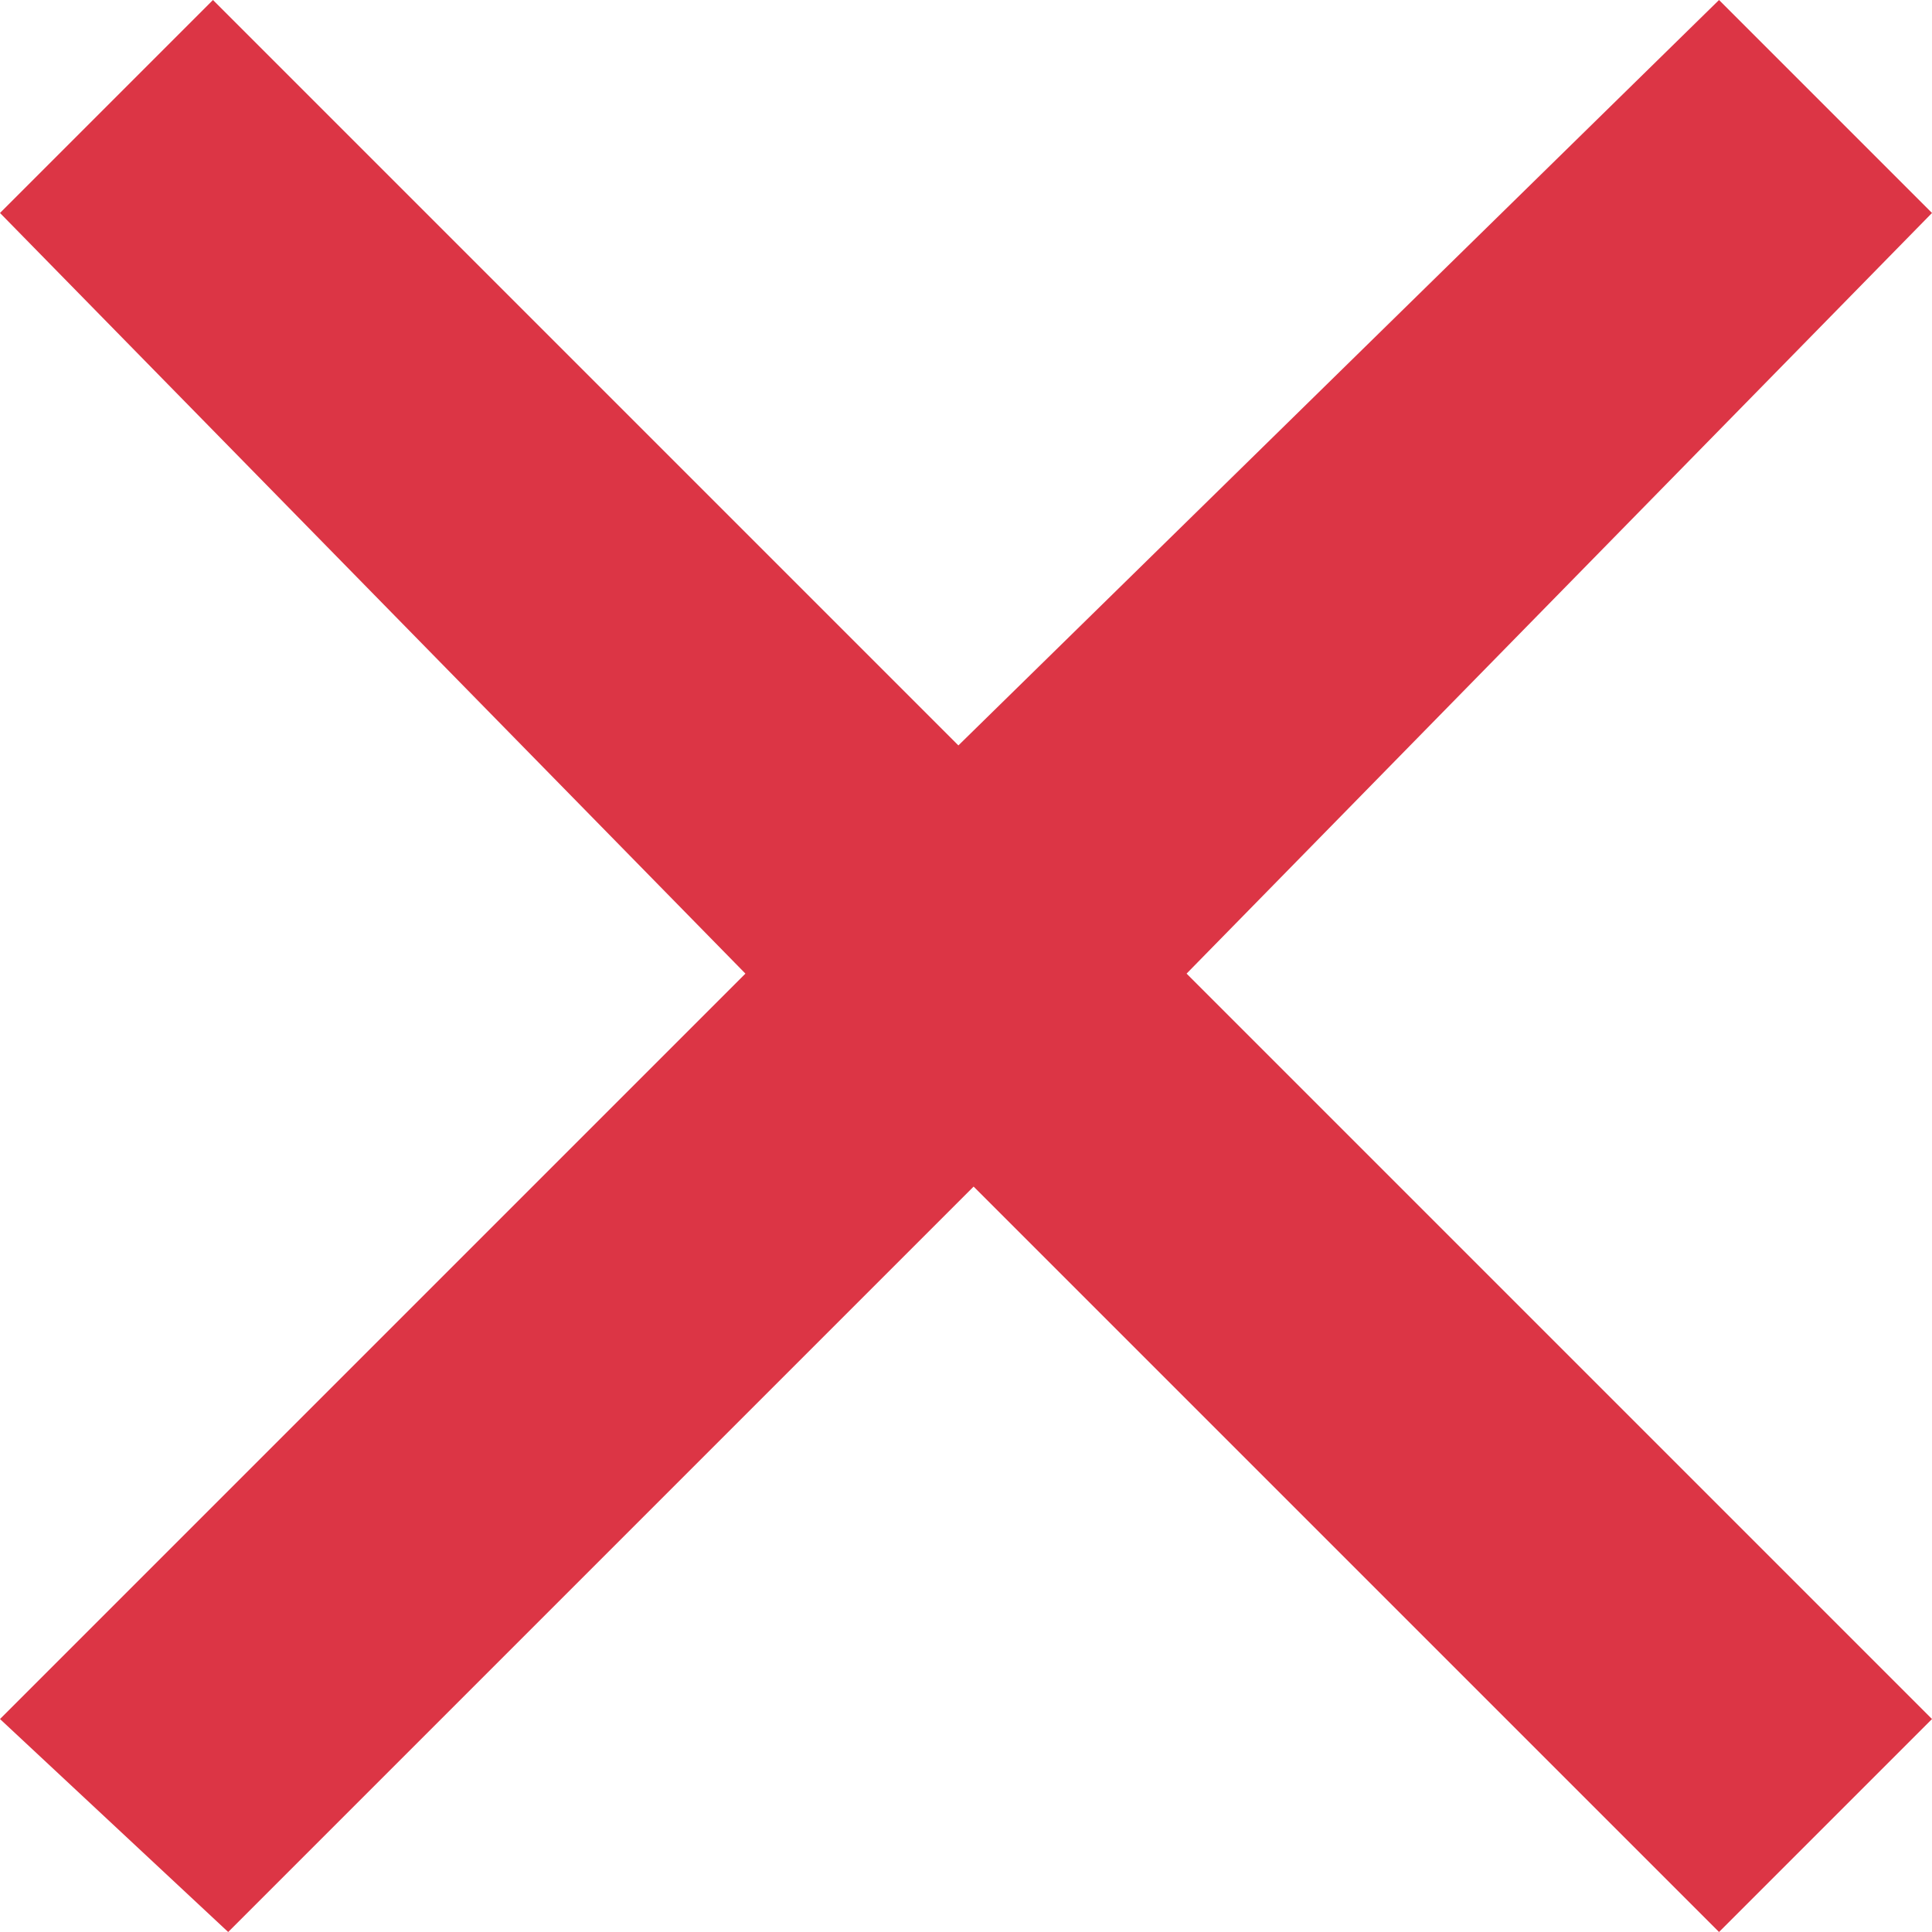
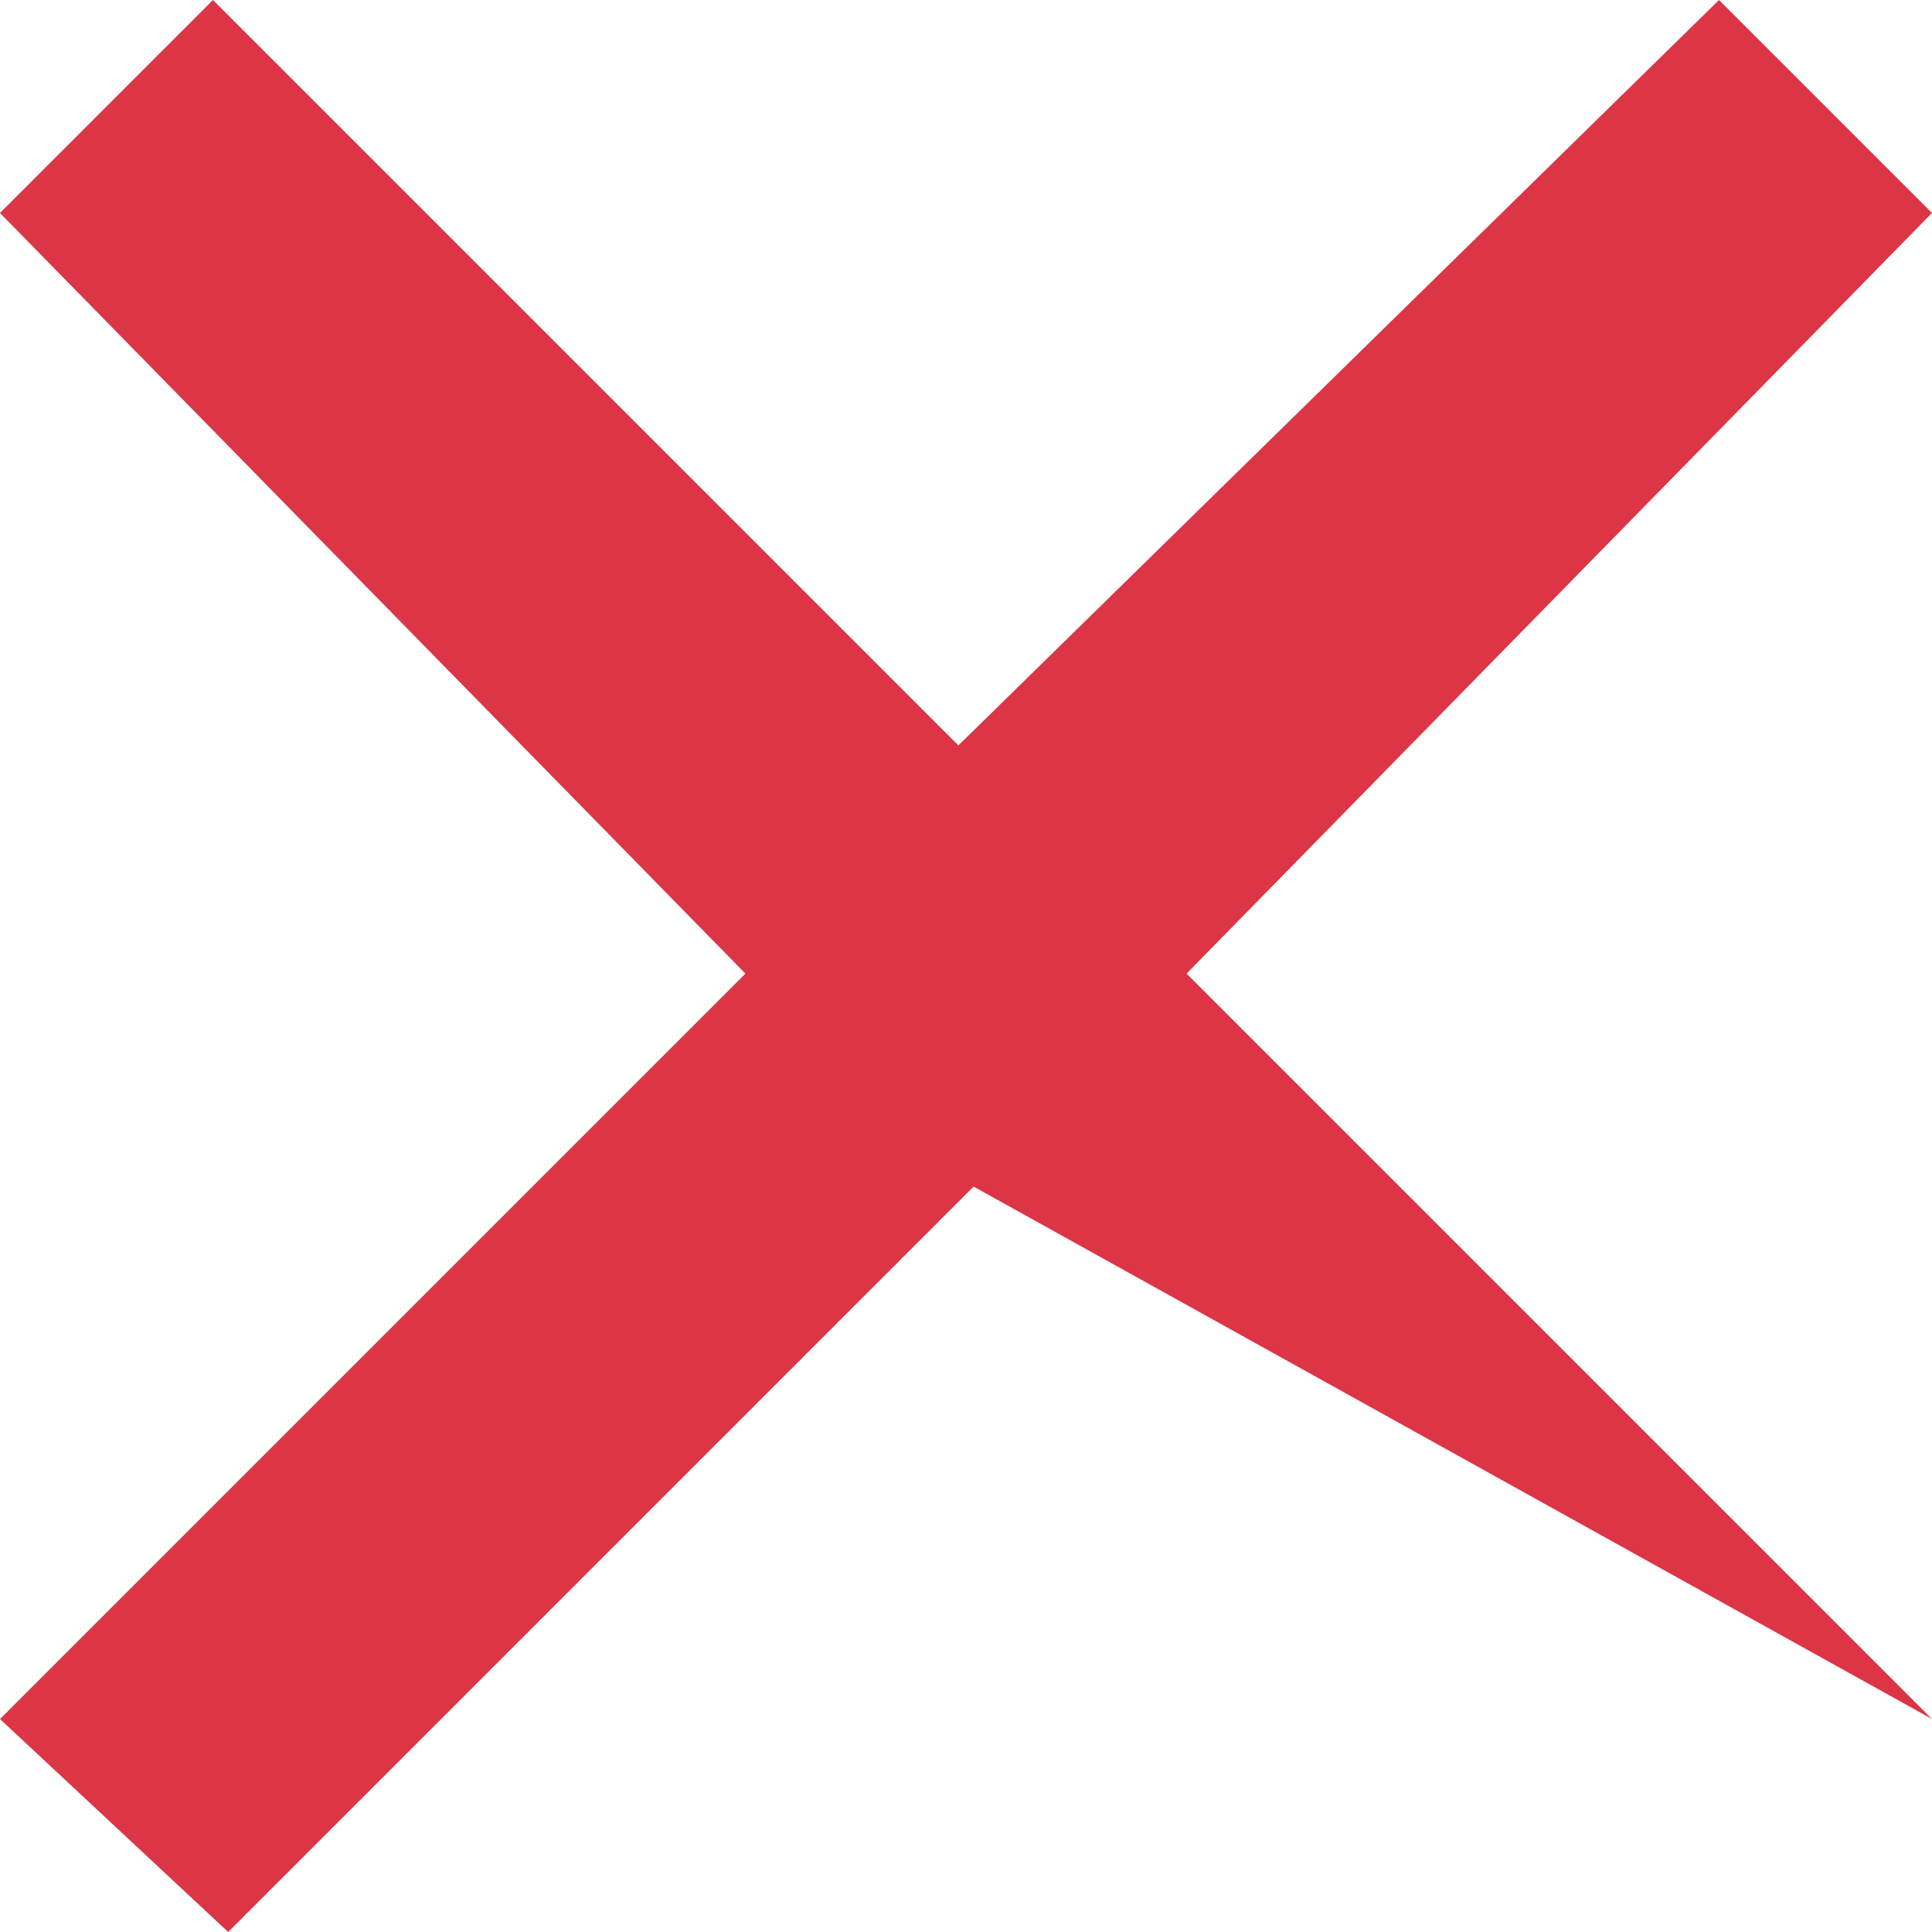
<svg xmlns="http://www.w3.org/2000/svg" version="1.1" id="Ebene_1" x="0px" y="0px" viewBox="0 0 12.7 12.7" style="enable-background:new 0 0 12.7 12.7;" xml:space="preserve">
  <style type="text/css">
	.st0{fill:#DC3545;}
</style>
-   <path id="Combined-Shape" class="st0" d="M12.7,1.4L7.8,6.4l4.9,4.9l-1.4,1.4L6.4,7.8l-4.9,4.9L0,11.3l4.9-4.9L0,1.4L1.4,0l4.9,4.9  L11.3,0L12.7,1.4z" />
+   <path id="Combined-Shape" class="st0" d="M12.7,1.4L7.8,6.4l4.9,4.9L6.4,7.8l-4.9,4.9L0,11.3l4.9-4.9L0,1.4L1.4,0l4.9,4.9  L11.3,0L12.7,1.4z" />
</svg>